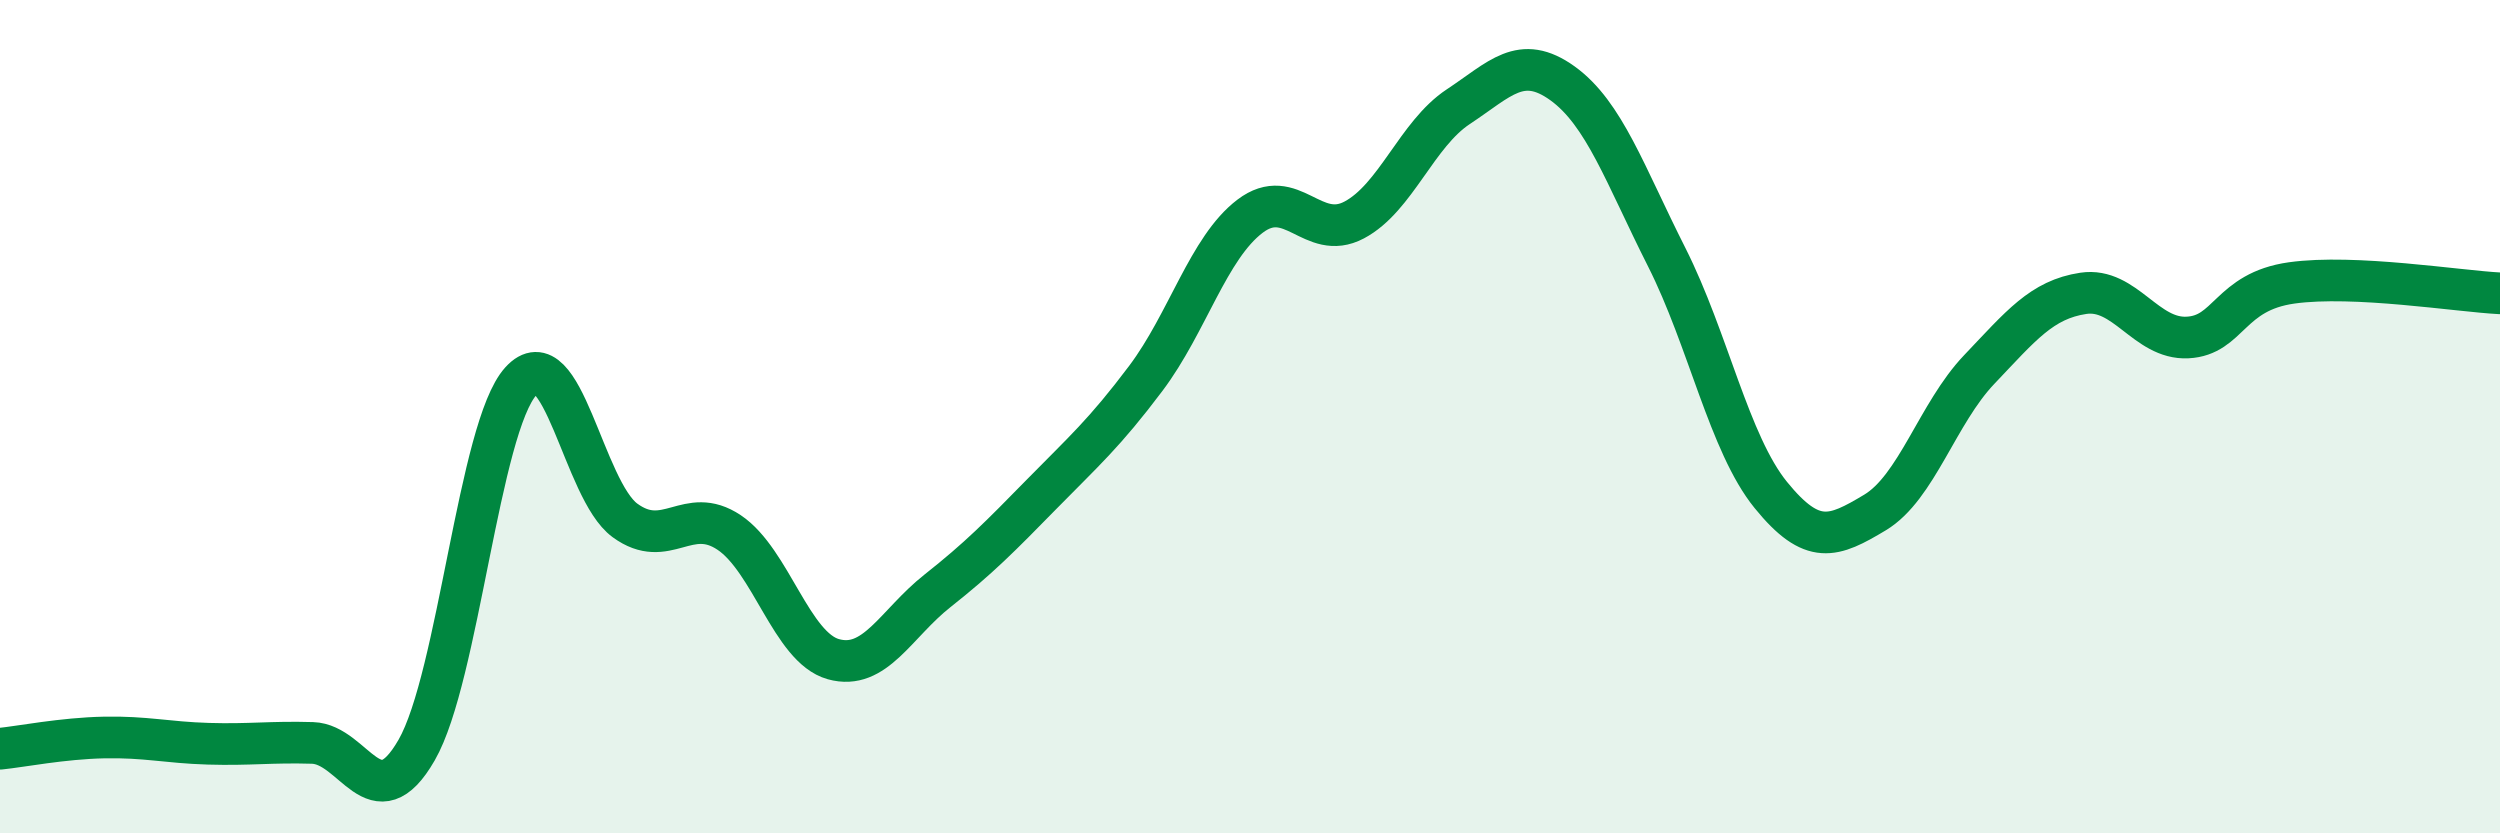
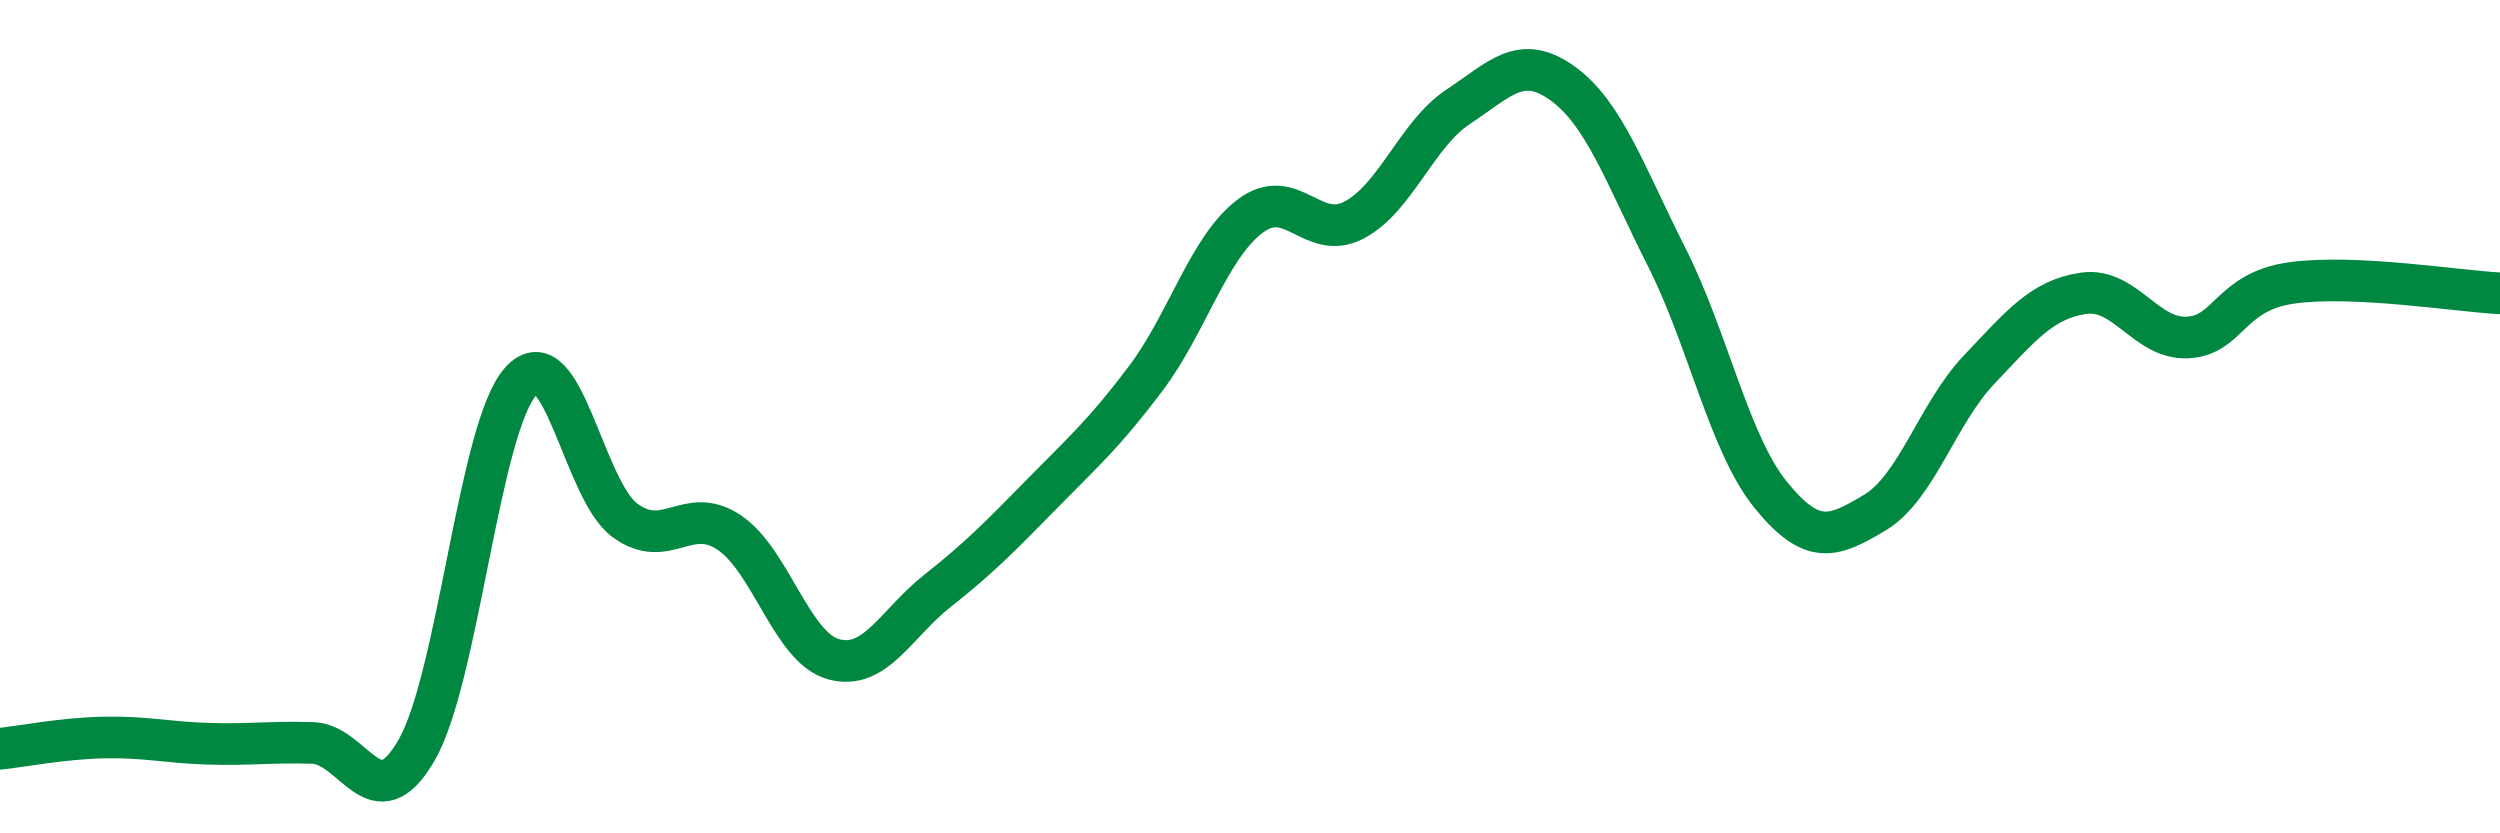
<svg xmlns="http://www.w3.org/2000/svg" width="60" height="20" viewBox="0 0 60 20">
-   <path d="M 0,17.97 C 0.5,17.92 1.5,17.72 2.5,17.7 C 3.5,17.68 4,17.82 5,17.85 C 6,17.88 6.5,17.8 7.5,17.83 C 8.5,17.86 9,19.74 10,18 C 11,16.26 11.5,10.25 12.5,9.15 C 13.5,8.05 14,11.76 15,12.49 C 16,13.22 16.5,12.11 17.5,12.78 C 18.5,13.45 19,15.54 20,15.82 C 21,16.1 21.5,14.97 22.5,14.18 C 23.5,13.39 24,12.88 25,11.86 C 26,10.84 26.5,10.41 27.5,9.08 C 28.5,7.75 29,5.95 30,5.19 C 31,4.43 31.5,5.81 32.5,5.28 C 33.5,4.75 34,3.22 35,2.56 C 36,1.9 36.5,1.28 37.5,2 C 38.5,2.72 39,4.19 40,6.17 C 41,8.15 41.5,10.65 42.5,11.88 C 43.5,13.11 44,12.9 45,12.3 C 46,11.7 46.5,9.92 47.5,8.87 C 48.5,7.82 49,7.19 50,7.04 C 51,6.89 51.5,8.15 52.5,8.1 C 53.5,8.05 53.5,7 55,6.79 C 56.5,6.58 59,6.99 60,7.04L60 20L0 20Z" fill="#008740" opacity="0.1" stroke-linecap="round" stroke-linejoin="round" />
  <path d="M 0,17.97 C 0.5,17.92 1.5,17.72 2.5,17.7 C 3.5,17.68 4,17.82 5,17.85 C 6,17.88 6.5,17.8 7.5,17.83 C 8.5,17.86 9,19.74 10,18 C 11,16.26 11.5,10.25 12.5,9.15 C 13.5,8.05 14,11.76 15,12.49 C 16,13.22 16.5,12.11 17.5,12.78 C 18.5,13.45 19,15.54 20,15.82 C 21,16.1 21.5,14.97 22.5,14.18 C 23.5,13.39 24,12.88 25,11.86 C 26,10.84 26.5,10.41 27.5,9.08 C 28.5,7.75 29,5.95 30,5.19 C 31,4.43 31.5,5.81 32.5,5.28 C 33.5,4.75 34,3.22 35,2.56 C 36,1.9 36.5,1.28 37.5,2 C 38.5,2.72 39,4.19 40,6.17 C 41,8.15 41.5,10.65 42.5,11.88 C 43.5,13.11 44,12.9 45,12.3 C 46,11.7 46.5,9.92 47.5,8.87 C 48.5,7.82 49,7.19 50,7.04 C 51,6.89 51.5,8.15 52.5,8.1 C 53.5,8.05 53.5,7 55,6.79 C 56.5,6.58 59,6.99 60,7.04" stroke="#008740" stroke-width="1" fill="none" stroke-linecap="round" stroke-linejoin="round" />
</svg>